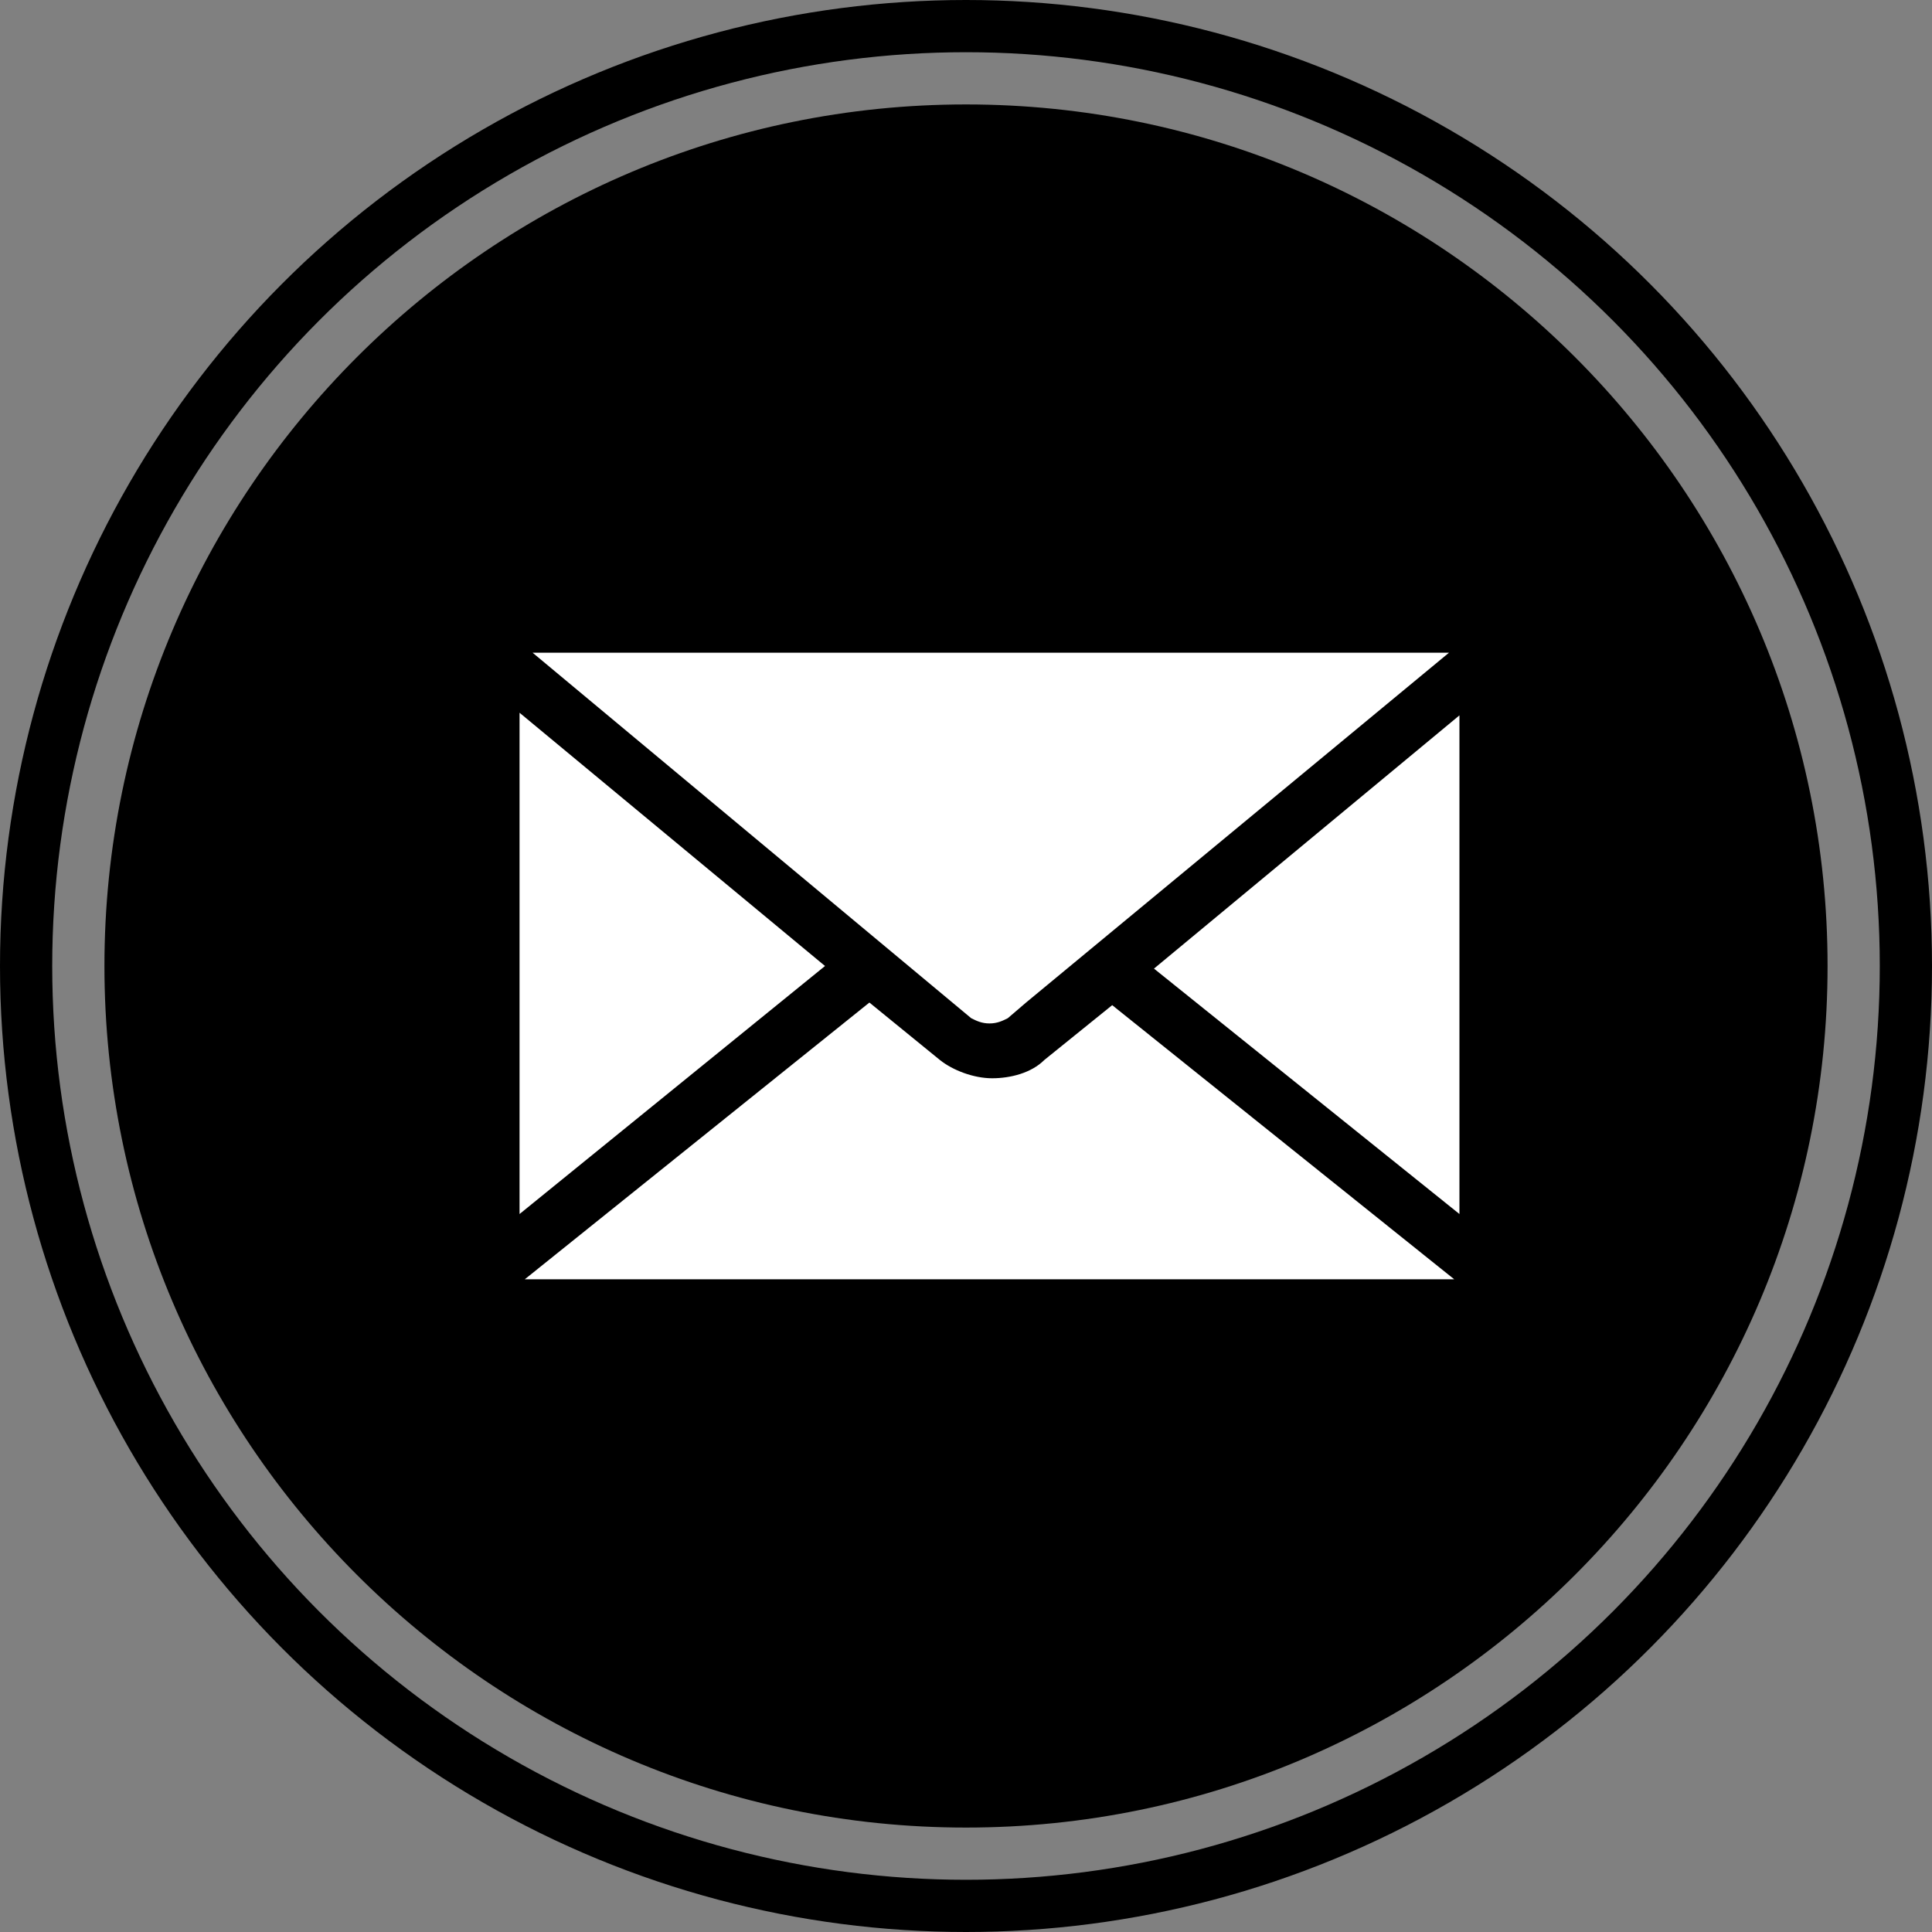
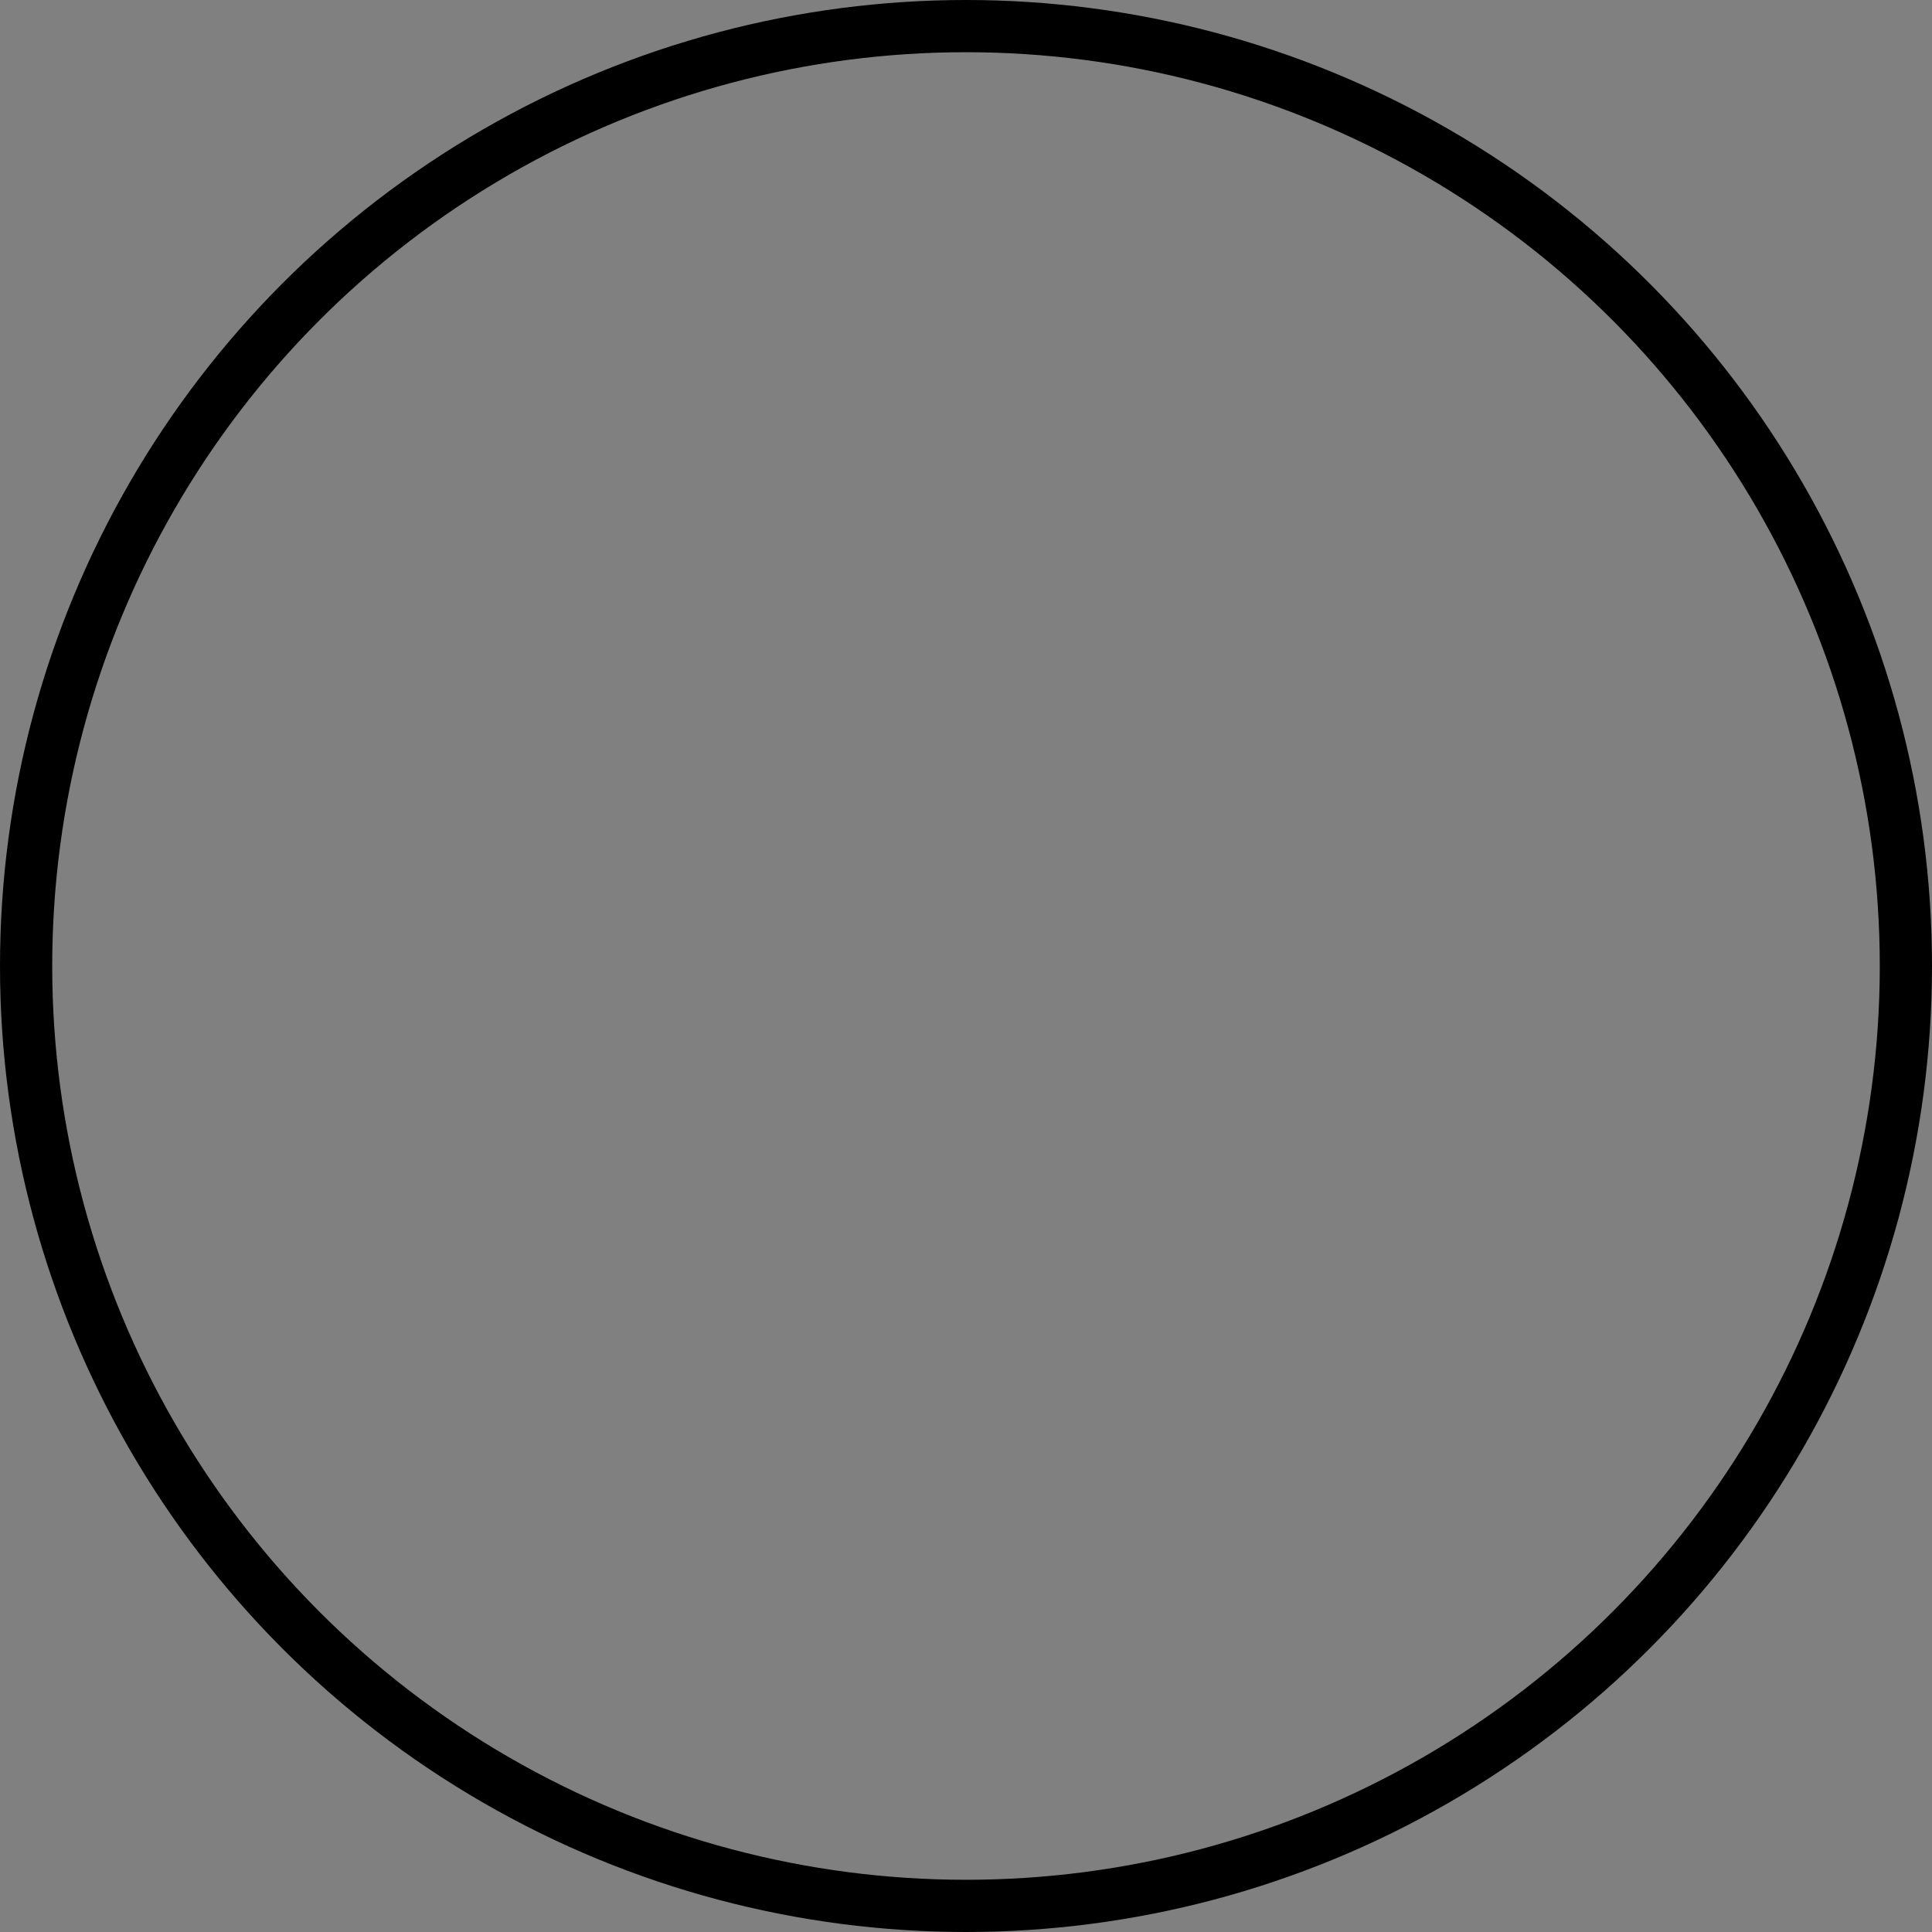
<svg xmlns="http://www.w3.org/2000/svg" version="1.1" id="Layer_1" x="0px" y="0px" width="74px" height="74px" viewBox="0 0 74 74" enable-background="new 0 0 74 74" xml:space="preserve">
  <rect x="0" y="0" width="74" height="74" fill="#808080" stroke="none" />
  <g id="Rollover_2_">
    <circle fill="none" stroke="#000000" stroke-width="2" cx="37" cy="37" r="36" />
-     <path d="M37,70C18.8,70,4,55.2,4,37S18.8,4,37,4s33,14.8,33,33S55.2,70,37,70z" />
-     <path fill="#FFFFFF" d="M20.1,49l13.2-10.6l2.7,2.2c0.5,0.4,1.3,0.7,2,0.7c0.7,0,1.5-0.2,2-0.7l2.6-2.1L55.7,49H20.1z M44.2,37.1   l11.7-9.7v19.1L44.2,37.1z M19.9,27.3L31.6,37l-11.7,9.5V27.3z M37.9,39.2c-0.3,0-0.5-0.1-0.7-0.2L20.4,25l35.1,0L39.3,38.4   l-0.7,0.6C38.4,39.1,38.2,39.2,37.9,39.2L37.9,39.2z" />
  </g>
</svg>